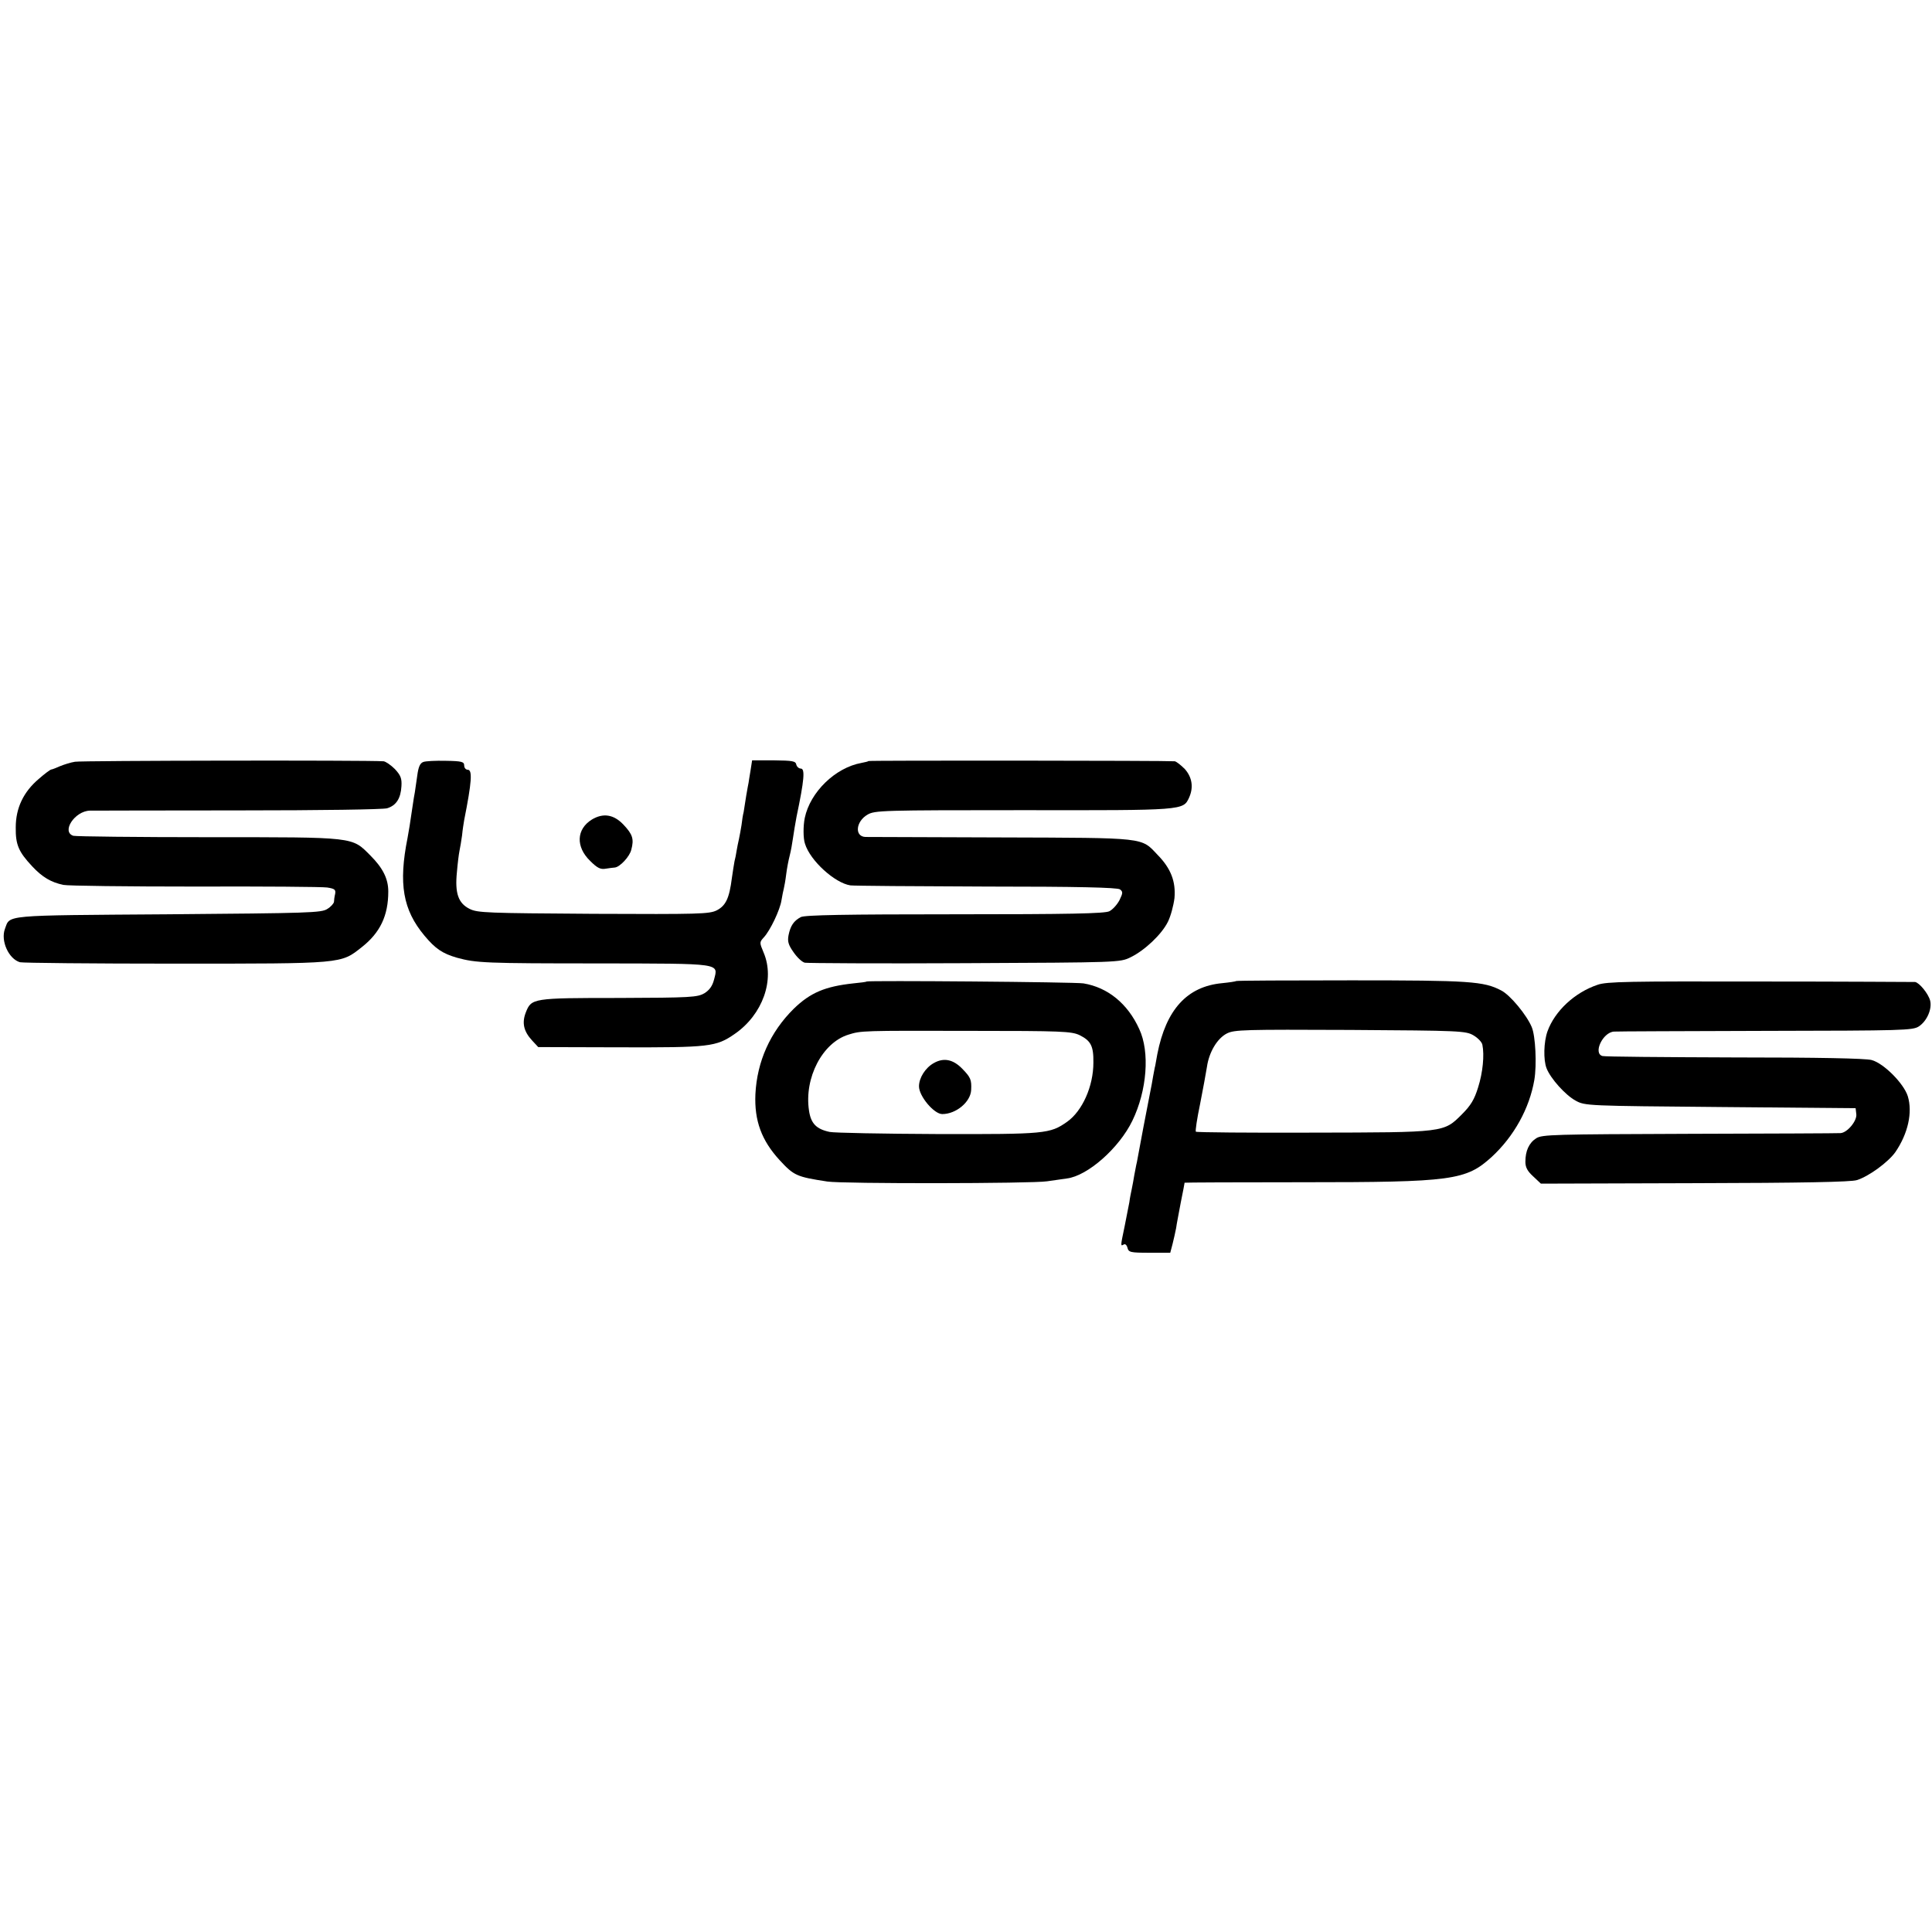
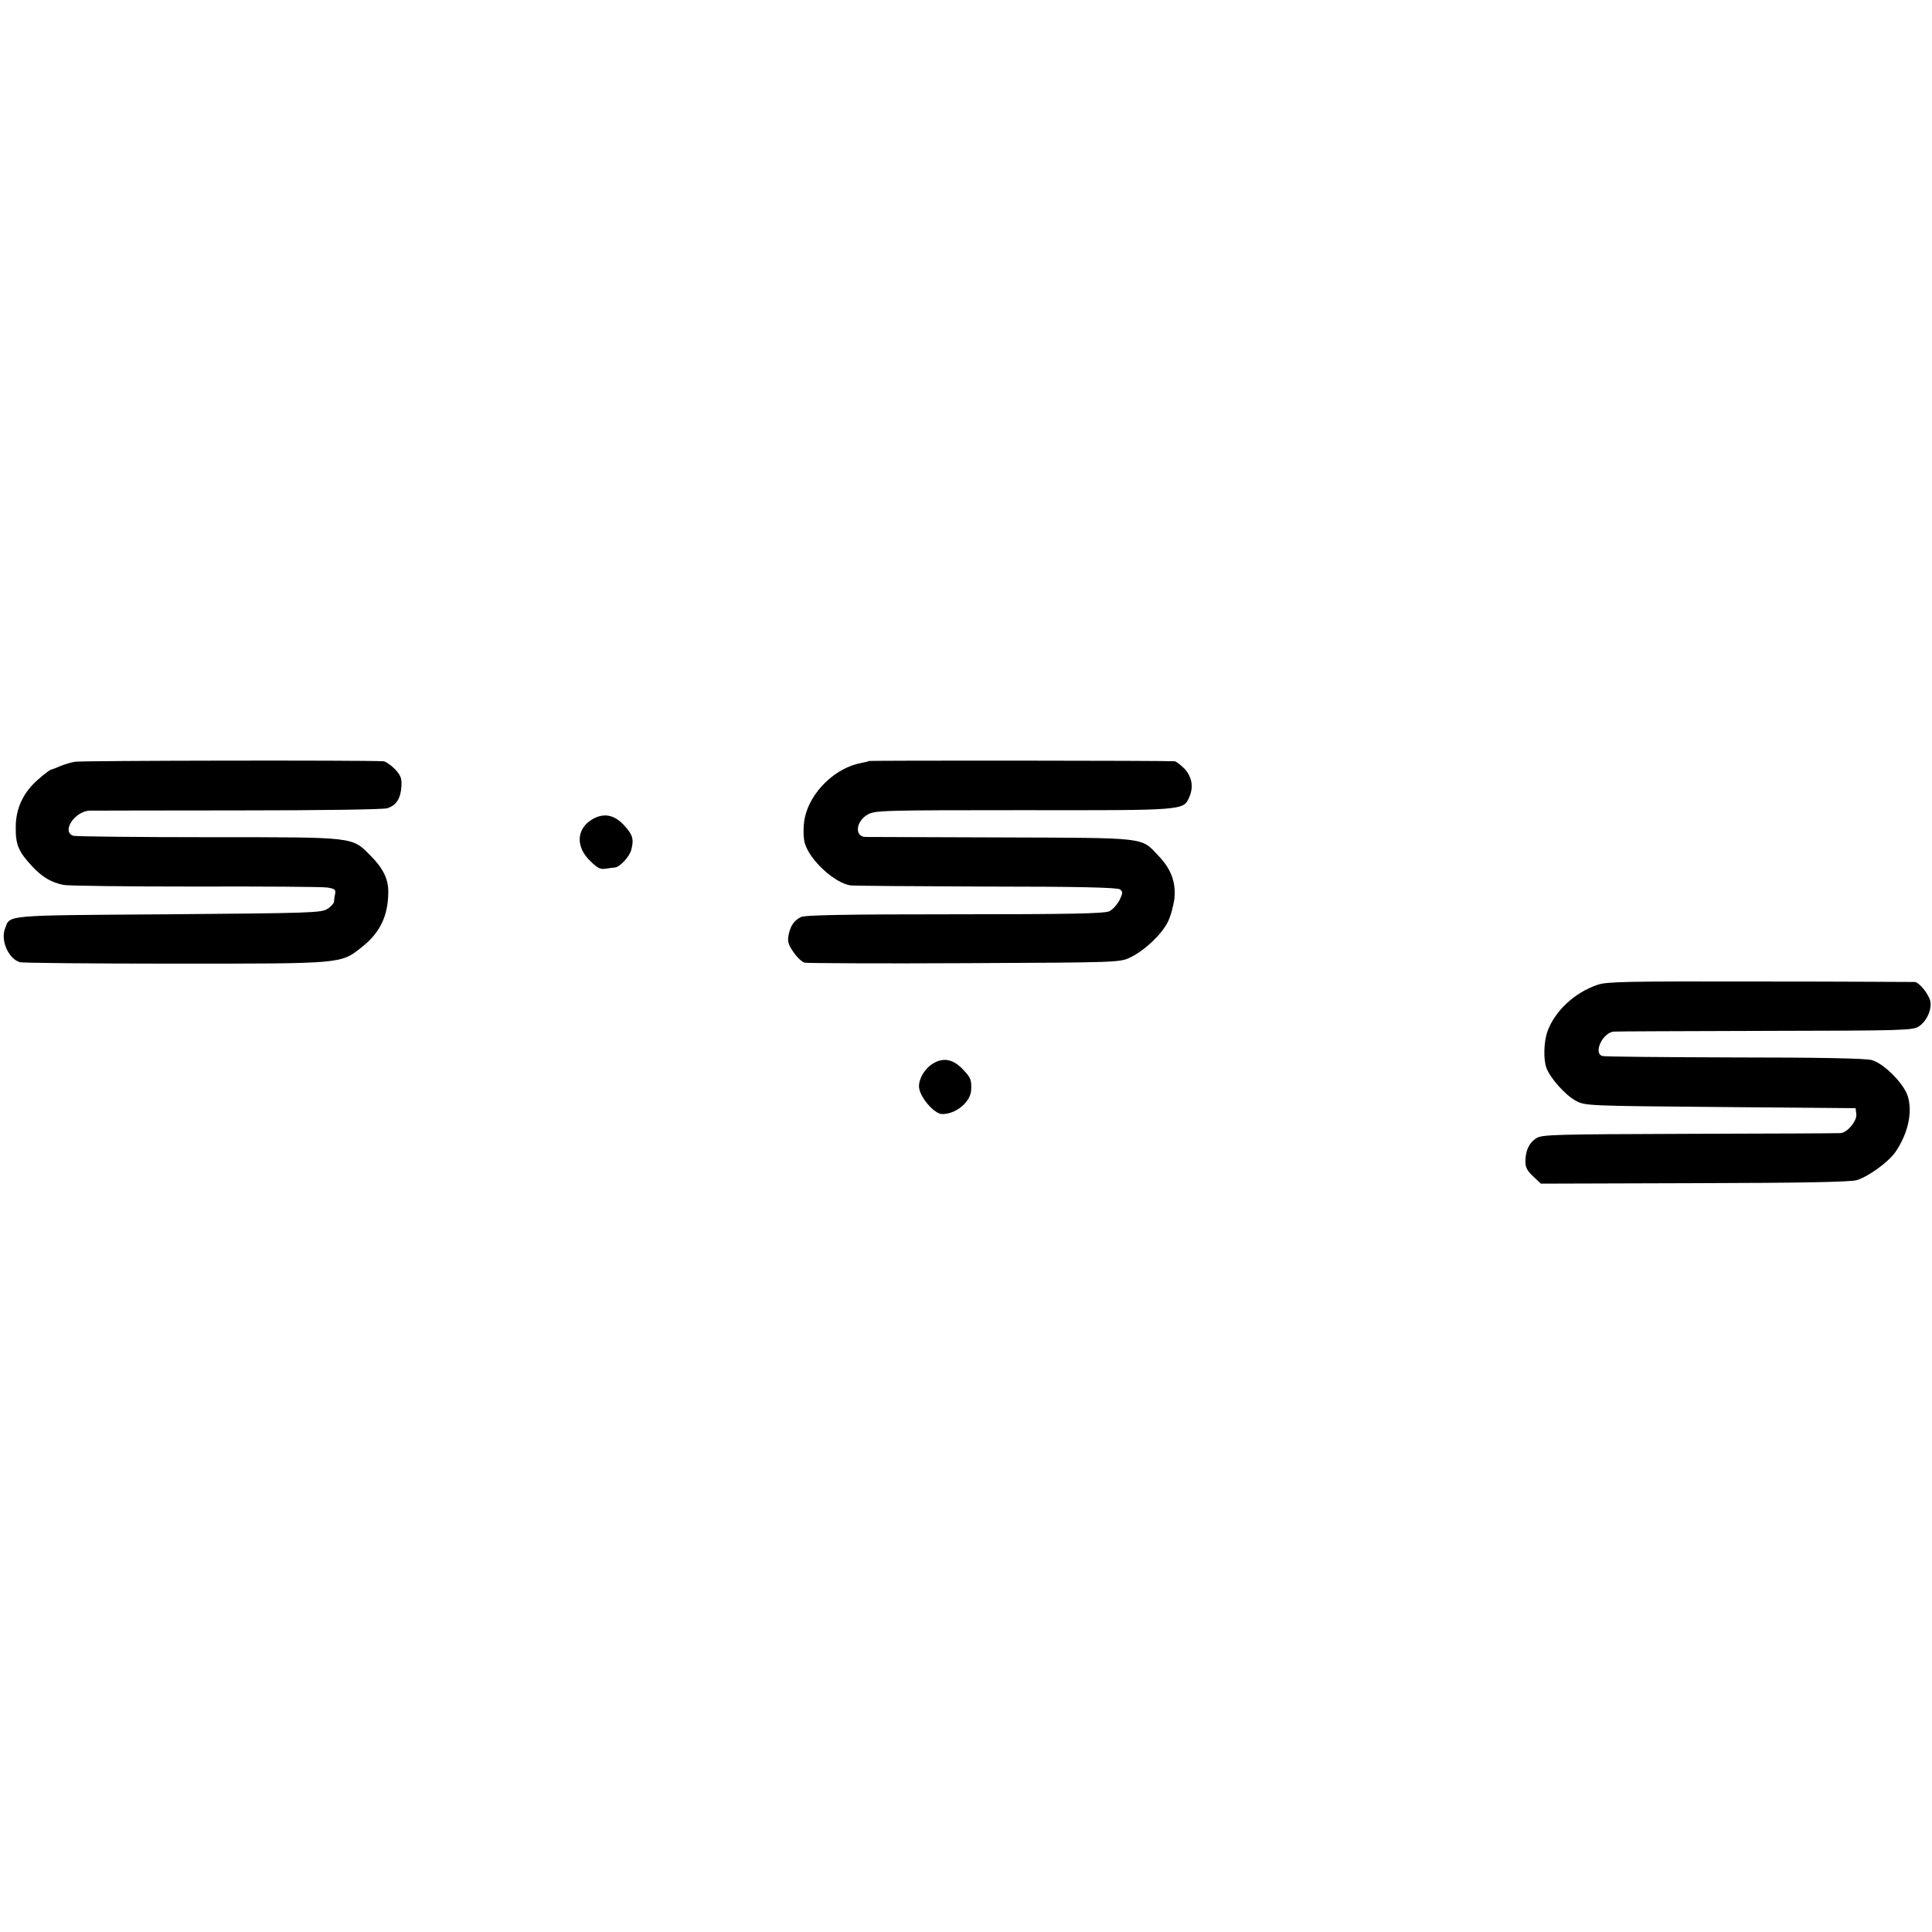
<svg xmlns="http://www.w3.org/2000/svg" version="1.0" width="822pt" height="822pt" viewBox="0 0 822 822" preserveAspectRatio="xMidYMid meet">
  <g transform="translate(0,822) scale(0.1,-0.1)" fill="#000000" stroke="none">
    <path d="M319 4979 c-19 -3 -47 -12 -64 -19 -16 -7 -33 -14 -37 -14 -5 -1 -28 -18 -53 -40 -65 -55 -98 -124 -98 -206 -1 -74 12 -104 70 -166 43 -46 80 -68 133 -79 19 -4 271 -7 560 -7 289 1 542 -1 562 -4 32 -5 37 -9 34 -27 -3 -12 -5 -28 -5 -34 -1 -7 -13 -21 -28 -30 -25 -17 -77 -18 -678 -23 -712 -5 -671 -2 -694 -62 -19 -51 16 -128 64 -142 11 -3 308 -6 661 -6 717 0 703 -1 793 70 79 62 113 135 113 237 0 54 -23 100 -76 153 -80 80 -59 78 -687 78 -306 0 -565 3 -577 6 -52 17 6 105 70 107 18 0 303 1 633 1 354 0 613 4 632 9 39 12 58 42 61 94 2 33 -3 46 -28 73 -17 17 -39 32 -48 33 -79 5 -1287 3 -1313 -2z" />
-     <path d="M1801 4978 c-14 -5 -21 -21 -26 -60 -4 -29 -9 -60 -10 -69 -2 -9 -6 -34 -9 -55 -10 -70 -18 -119 -22 -139 -39 -195 -20 -306 72 -416 46 -55 76 -76 139 -94 81 -22 117 -24 607 -24 524 -1 504 2 486 -69 -7 -27 -19 -44 -41 -58 -30 -17 -56 -19 -364 -20 -368 0 -372 -1 -396 -62 -17 -44 -9 -80 27 -119 l26 -28 348 -1 c380 -1 409 2 488 57 119 82 172 231 123 346 -18 43 -18 44 1 65 27 29 69 117 75 158 3 19 8 42 10 50 2 8 7 35 10 60 3 25 10 61 15 80 5 19 11 53 14 75 3 22 10 63 15 90 33 157 37 205 18 205 -8 0 -17 8 -19 17 -3 15 -16 17 -95 18 l-93 0 -7 -45 c-4 -25 -8 -47 -8 -50 -1 -3 -5 -27 -10 -55 -4 -27 -9 -59 -11 -70 -3 -11 -7 -36 -9 -55 -3 -19 -8 -46 -11 -60 -3 -14 -8 -36 -10 -50 -2 -14 -6 -34 -9 -45 -2 -11 -7 -42 -11 -70 -11 -87 -26 -118 -64 -138 -32 -16 -73 -17 -525 -15 -453 3 -493 4 -527 21 -48 24 -63 66 -54 156 3 36 8 77 11 91 3 14 8 44 11 66 2 23 7 53 9 65 32 161 36 214 15 214 -8 0 -15 8 -15 18 0 16 -10 19 -78 20 -43 1 -86 -1 -96 -5z" />
    <path d="M3695 4982 c-1 -2 -15 -5 -30 -8 -111 -20 -218 -124 -241 -234 -7 -34 -7 -87 1 -110 22 -72 127 -167 193 -177 15 -2 276 -4 579 -5 388 0 557 -4 568 -12 13 -10 13 -15 -2 -46 -10 -19 -29 -40 -43 -47 -19 -10 -172 -13 -658 -13 -462 0 -639 -3 -655 -12 -30 -16 -44 -37 -52 -77 -5 -26 -1 -41 21 -72 15 -22 36 -42 48 -45 12 -2 318 -4 681 -2 655 3 660 3 705 25 60 29 133 98 159 151 12 24 24 69 28 101 6 70 -15 126 -72 184 -71 75 -45 72 -665 74 -305 1 -565 2 -578 2 -47 2 -41 66 9 95 31 18 61 19 663 19 683 -1 680 -1 705 53 20 44 13 87 -18 122 -17 17 -36 32 -43 33 -33 3 -1300 4 -1303 1z" />
    <path d="M2518 4733 c-66 -41 -69 -116 -7 -176 30 -30 44 -37 66 -33 15 2 33 5 39 5 21 2 63 46 70 76 12 45 6 65 -34 107 -41 43 -86 50 -134 21z" />
-     <path d="M3687 4044 c-1 -2 -27 -5 -57 -8 -119 -13 -182 -39 -253 -108 -100 -99 -156 -224 -163 -363 -5 -113 26 -197 103 -281 61 -66 72 -71 203 -91 62 -10 873 -9 935 1 28 4 65 9 84 12 89 11 223 130 279 246 62 128 75 292 29 390 -49 108 -134 177 -237 194 -34 6 -918 13 -923 8z m906 -228 c48 -24 60 -46 59 -117 0 -101 -47 -206 -112 -252 -73 -51 -91 -53 -550 -52 -234 1 -441 5 -460 9 -57 12 -80 36 -88 91 -21 139 57 289 168 323 54 17 59 17 515 16 395 0 433 -2 468 -18z" />
    <path d="M3973 3697 c-36 -20 -63 -63 -63 -99 0 -42 64 -118 99 -118 59 0 121 52 123 103 2 43 -2 53 -38 90 -39 40 -79 48 -121 24z" />
-     <path d="M5259 4046 c-2 -2 -29 -6 -59 -9 -150 -14 -239 -113 -276 -302 -4 -22 -8 -44 -9 -50 -2 -5 -5 -26 -9 -45 -3 -19 -8 -46 -11 -60 -3 -14 -16 -83 -30 -155 -13 -71 -26 -139 -28 -150 -3 -11 -7 -36 -11 -55 -3 -19 -8 -46 -11 -60 -3 -14 -8 -38 -10 -55 -3 -16 -12 -62 -20 -102 -18 -86 -18 -86 -4 -78 6 4 13 -2 16 -14 5 -19 12 -21 94 -21 l88 0 10 38 c5 20 12 51 15 67 2 17 12 66 20 110 9 44 16 81 16 83 0 1 227 2 504 2 636 0 693 8 803 108 95 88 160 206 181 327 11 65 5 188 -11 225 -21 51 -92 137 -130 156 -74 39 -134 43 -638 43 -268 0 -488 -1 -490 -3z m1010 -231 c19 -11 36 -29 38 -40 9 -44 2 -118 -18 -181 -16 -52 -31 -77 -69 -115 -78 -78 -72 -77 -636 -78 -269 -1 -493 1 -496 4 -3 3 5 56 18 118 12 61 25 132 29 157 9 64 44 122 85 143 32 16 73 17 525 15 469 -3 491 -4 524 -23z" />
    <path d="M6797 4030 c-98 -33 -182 -112 -213 -198 -16 -45 -18 -121 -4 -157 17 -44 81 -115 124 -138 40 -22 49 -22 616 -27 l575 -5 3 -26 c3 -28 -38 -78 -67 -80 -9 -1 -298 -2 -642 -3 -580 -2 -628 -3 -653 -19 -31 -20 -46 -54 -46 -100 0 -24 9 -40 33 -62 l33 -31 655 2 c456 1 665 5 689 13 52 16 134 77 164 119 54 79 74 169 53 238 -17 54 -102 140 -154 154 -29 7 -219 11 -585 11 -299 1 -551 3 -560 6 -41 11 1 101 49 104 10 1 300 2 644 3 586 1 627 2 653 19 35 23 57 75 48 110 -8 30 -46 76 -64 79 -7 0 -304 2 -660 2 -557 1 -652 0 -691 -14z" />
  </g>
</svg>